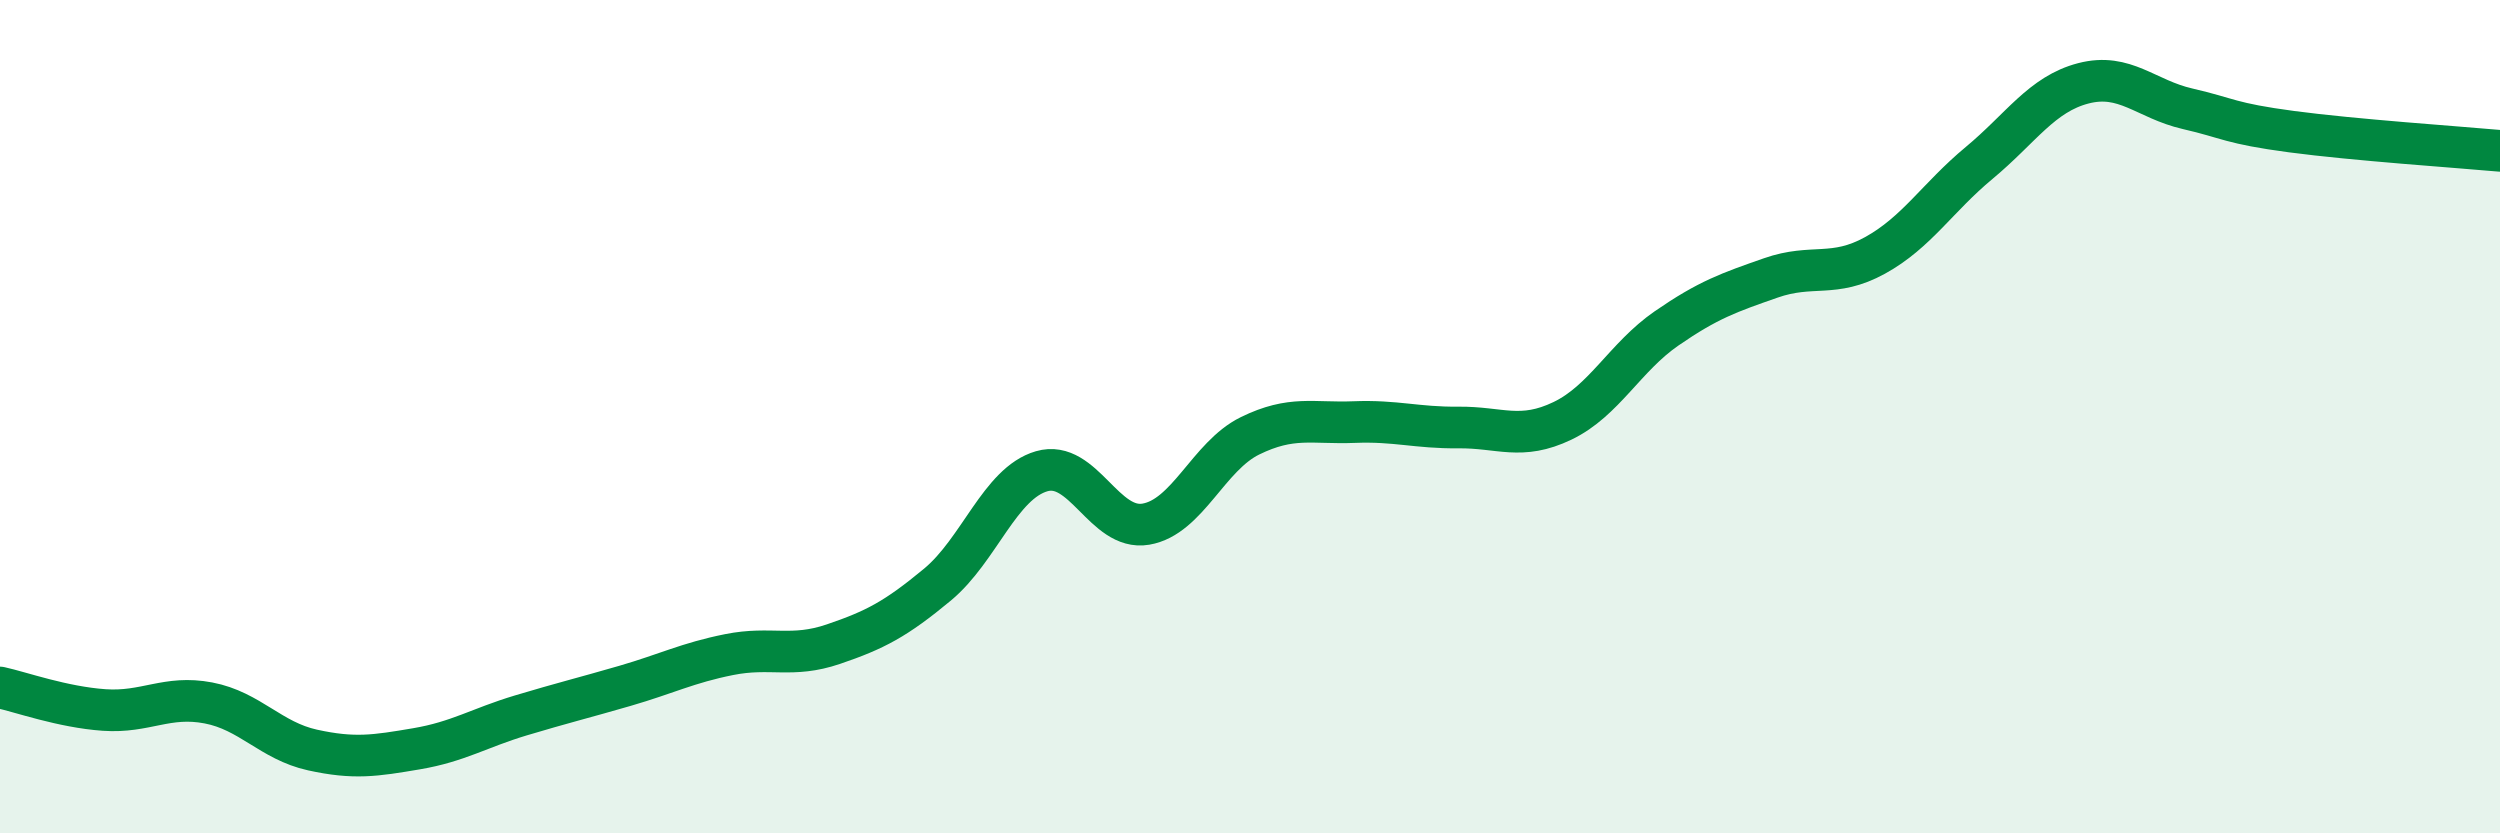
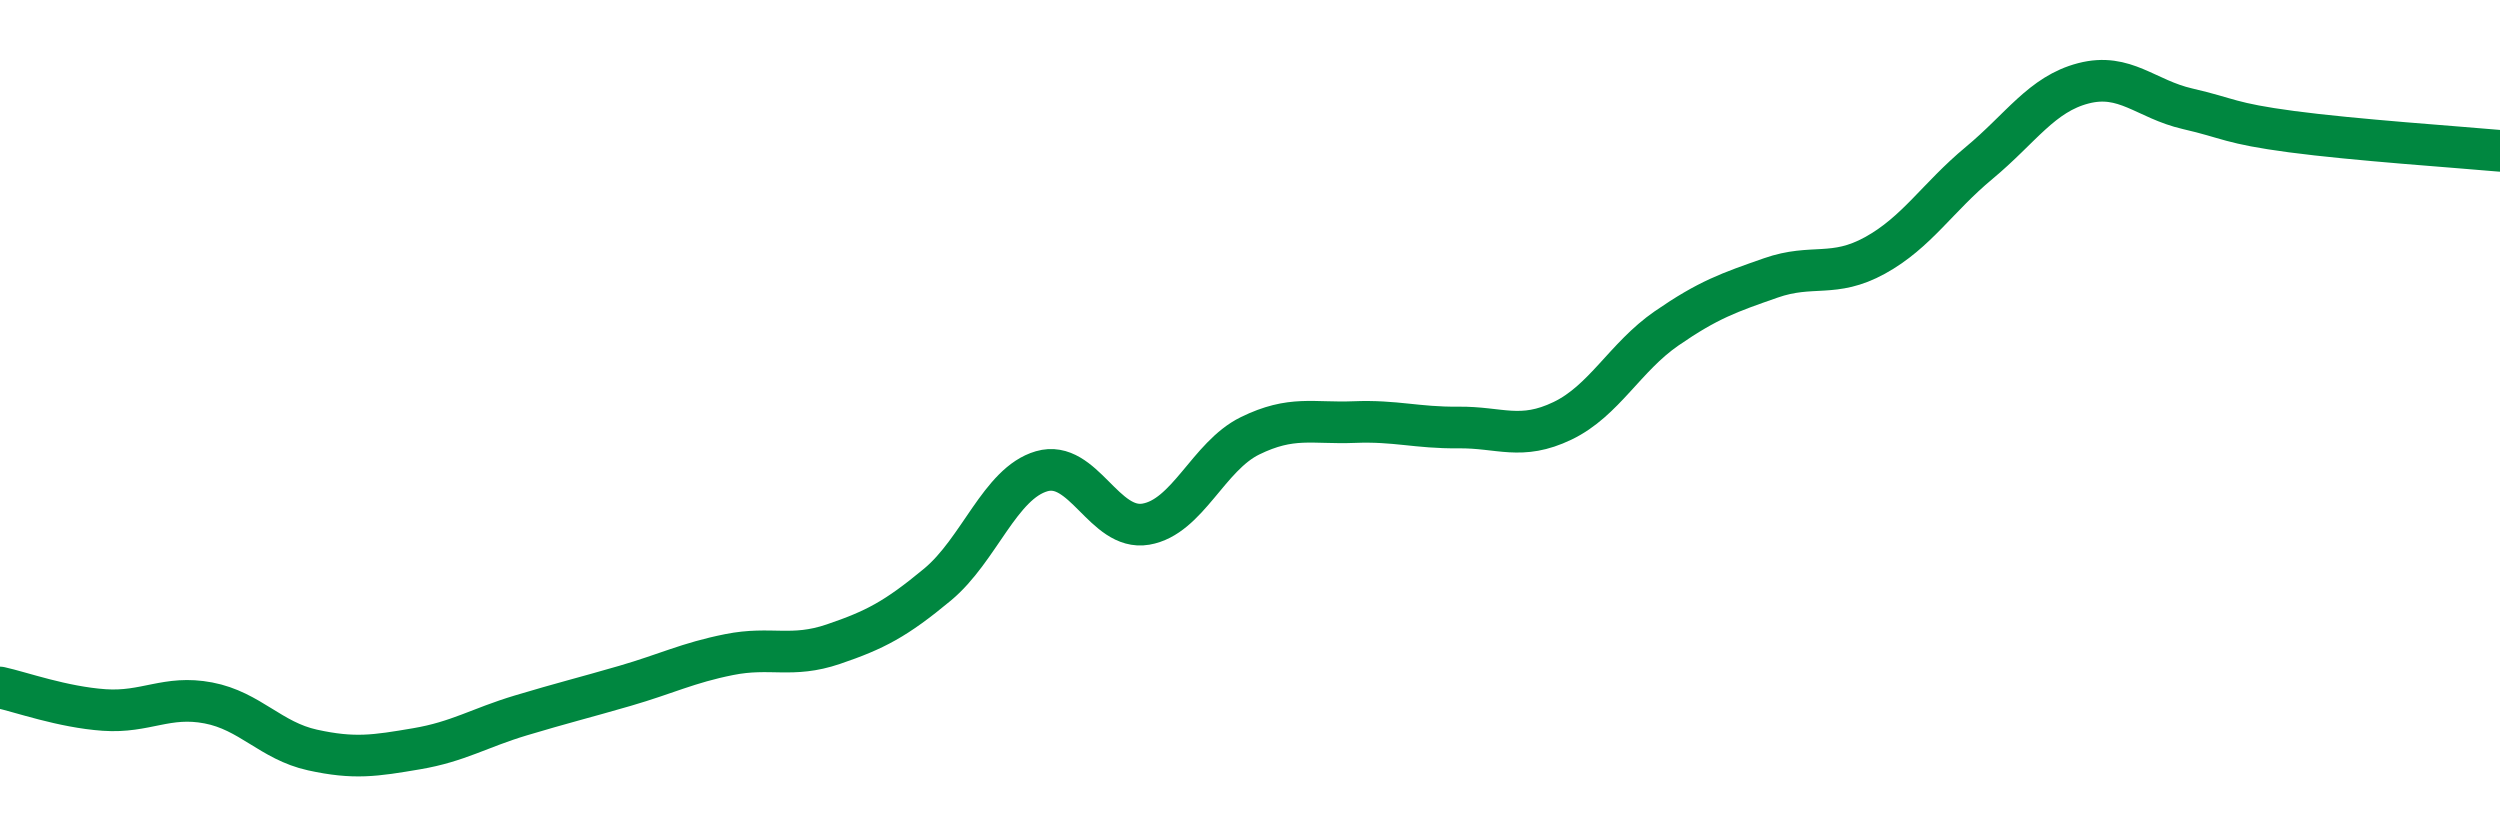
<svg xmlns="http://www.w3.org/2000/svg" width="60" height="20" viewBox="0 0 60 20">
-   <path d="M 0,16.5 C 0.5,16.61 1.5,16.97 2.5,17.04 C 3.5,17.11 4,16.68 5,16.87 C 6,17.06 6.5,17.78 7.5,18 C 8.5,18.22 9,18.14 10,17.97 C 11,17.8 11.5,17.47 12.5,17.17 C 13.5,16.87 14,16.75 15,16.46 C 16,16.17 16.5,15.91 17.5,15.71 C 18.5,15.51 19,15.8 20,15.46 C 21,15.12 21.5,14.86 22.5,14.03 C 23.5,13.2 24,11.6 25,11.31 C 26,11.02 26.5,12.75 27.5,12.58 C 28.5,12.41 29,10.95 30,10.46 C 31,9.97 31.5,10.17 32.5,10.13 C 33.5,10.09 34,10.27 35,10.26 C 36,10.25 36.5,10.58 37.5,10.1 C 38.5,9.62 39,8.57 40,7.88 C 41,7.19 41.5,7.02 42.5,6.67 C 43.5,6.32 44,6.68 45,6.13 C 46,5.58 46.5,4.74 47.5,3.91 C 48.5,3.08 49,2.26 50,2 C 51,1.74 51.5,2.38 52.5,2.61 C 53.5,2.84 53.5,2.96 55,3.16 C 56.5,3.36 59,3.53 60,3.62L60 20L0 20Z" fill="#008740" opacity="0.1" stroke-linecap="round" stroke-linejoin="round" />
  <path d="M 0,16.5 C 0.5,16.61 1.5,16.97 2.5,17.04 C 3.5,17.11 4,16.68 5,16.87 C 6,17.06 6.5,17.78 7.5,18 C 8.5,18.22 9,18.14 10,17.97 C 11,17.8 11.5,17.47 12.5,17.17 C 13.5,16.87 14,16.75 15,16.46 C 16,16.17 16.5,15.91 17.5,15.71 C 18.5,15.51 19,15.8 20,15.46 C 21,15.12 21.5,14.86 22.5,14.03 C 23.5,13.2 24,11.6 25,11.31 C 26,11.02 26.5,12.75 27.5,12.58 C 28.5,12.41 29,10.95 30,10.46 C 31,9.97 31.5,10.17 32.5,10.13 C 33.5,10.09 34,10.27 35,10.26 C 36,10.25 36.5,10.58 37.5,10.1 C 38.5,9.62 39,8.57 40,7.88 C 41,7.19 41.5,7.02 42.5,6.67 C 43.5,6.32 44,6.68 45,6.13 C 46,5.58 46.5,4.74 47.5,3.91 C 48.5,3.08 49,2.26 50,2 C 51,1.74 51.5,2.38 52.5,2.61 C 53.5,2.84 53.5,2.96 55,3.16 C 56.5,3.36 59,3.53 60,3.62" stroke="#008740" stroke-width="1" fill="none" stroke-linecap="round" stroke-linejoin="round" />
</svg>